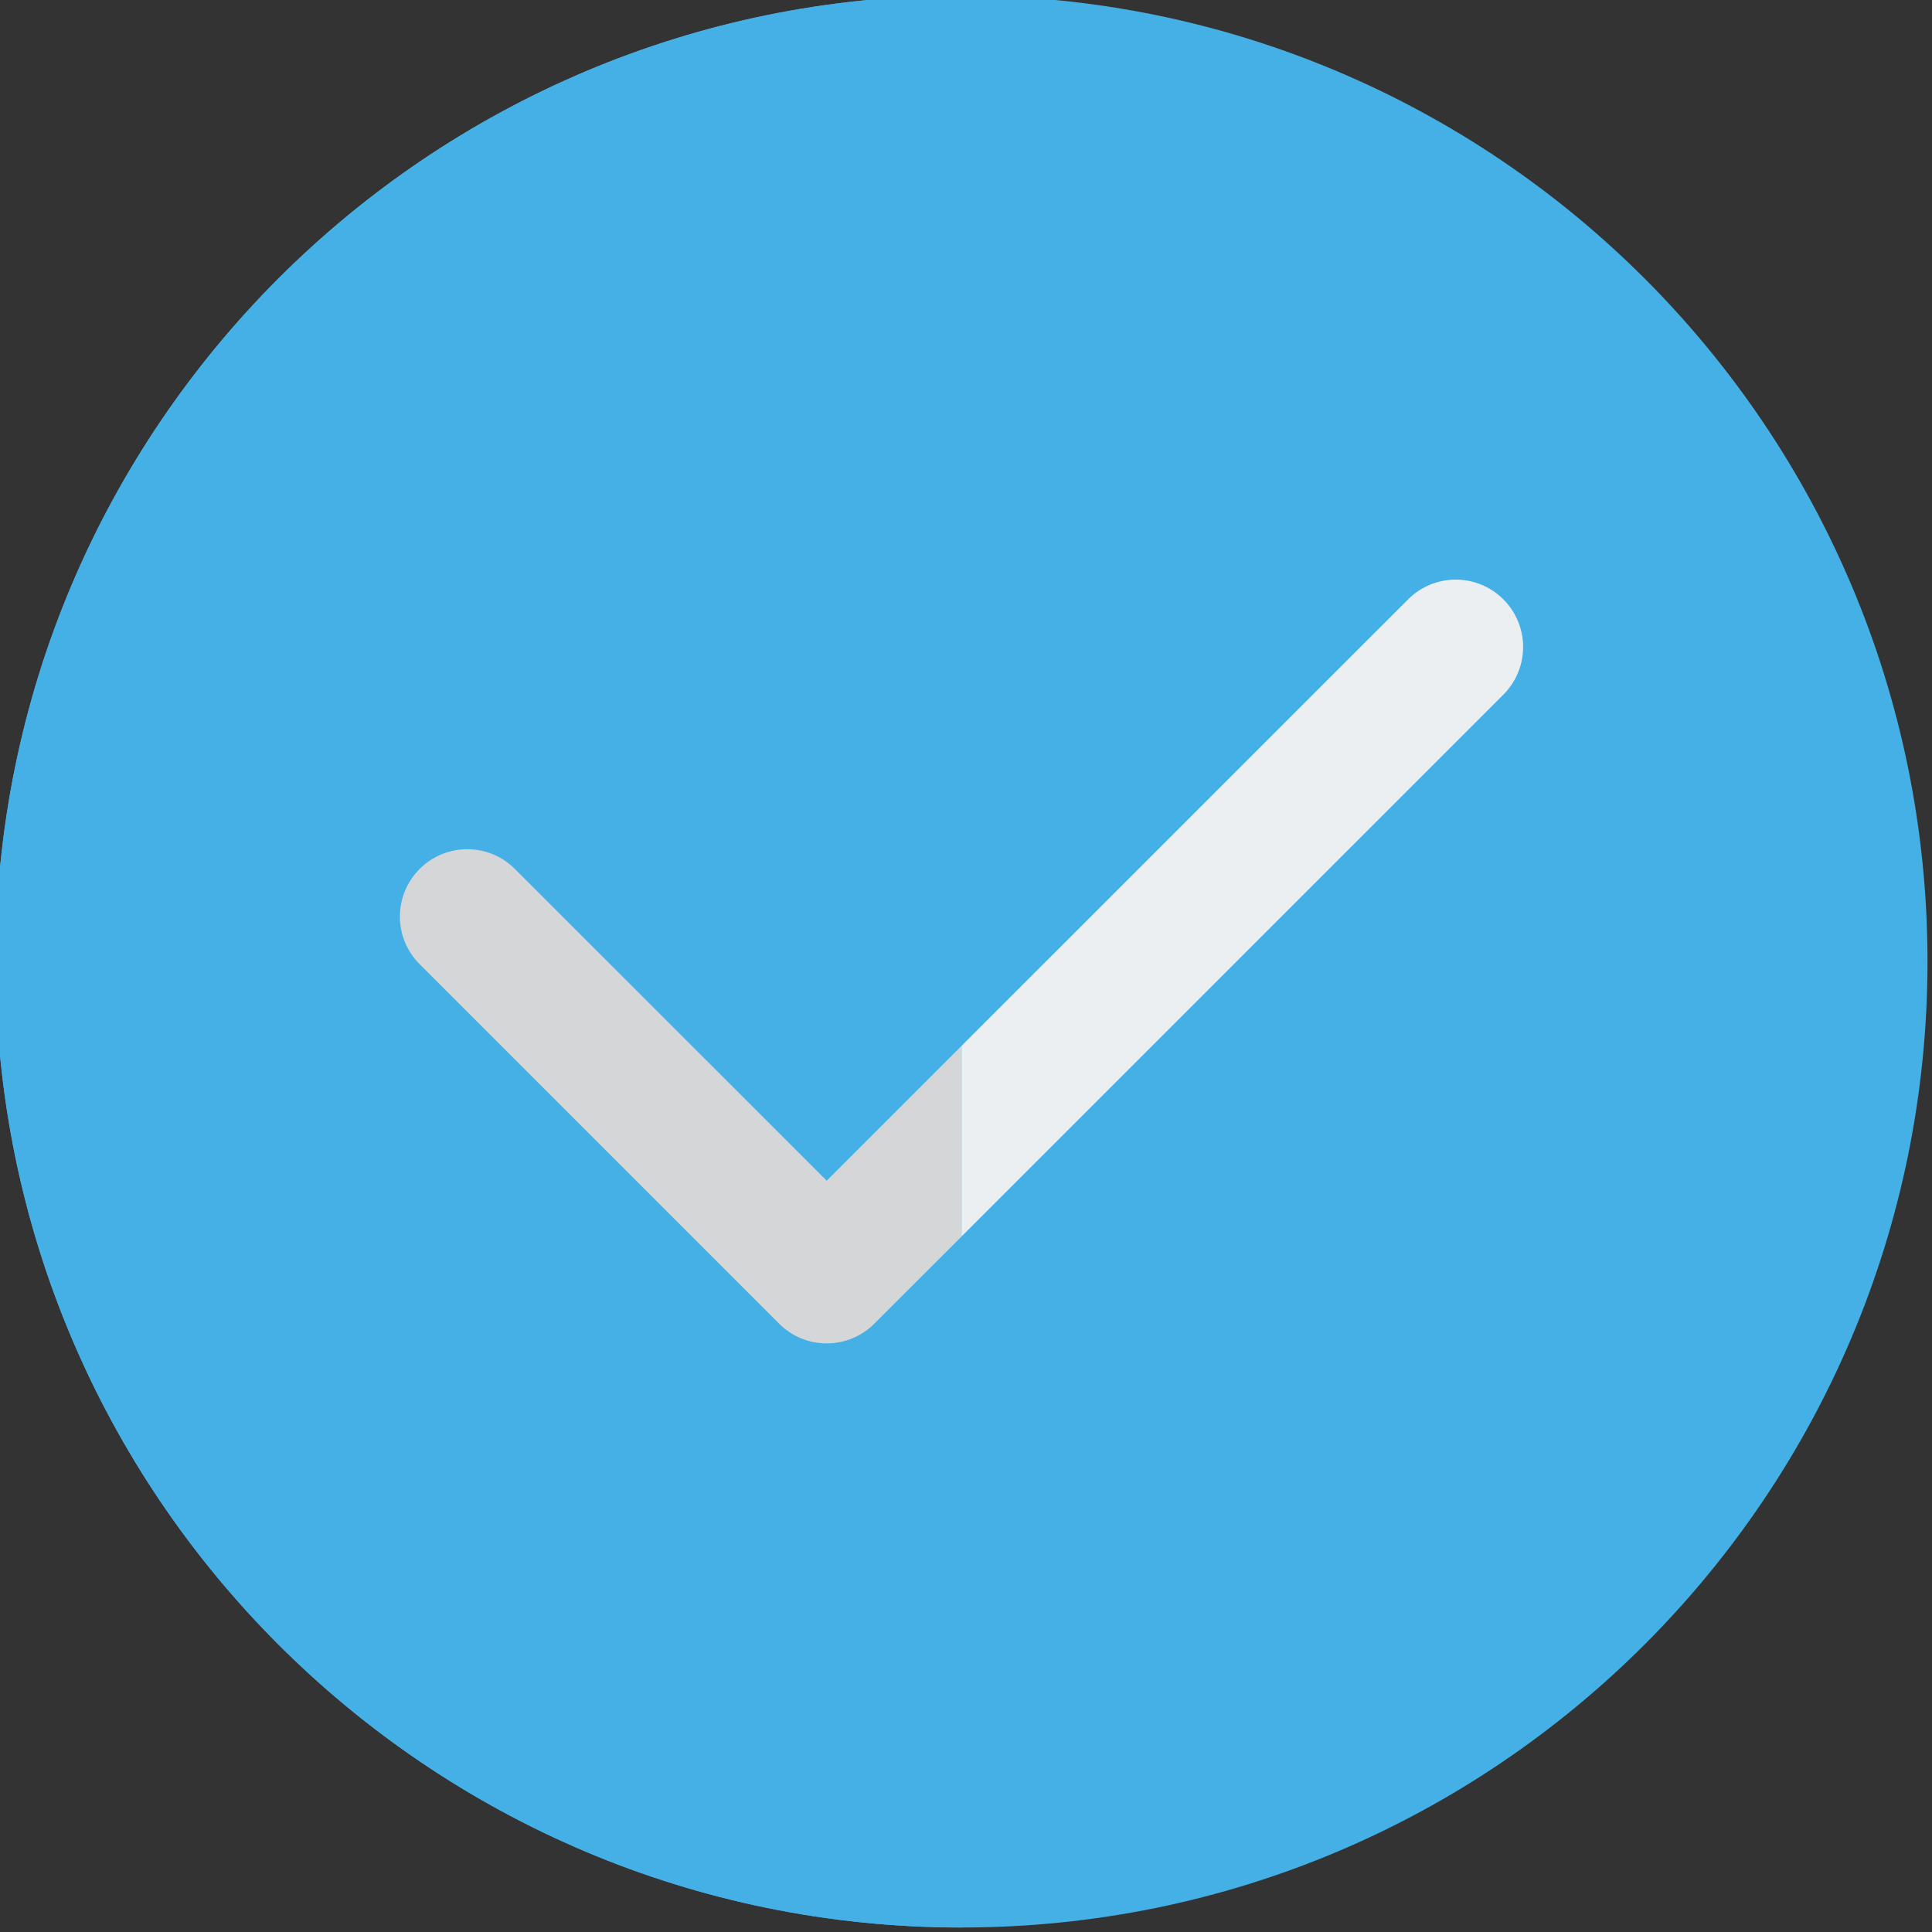
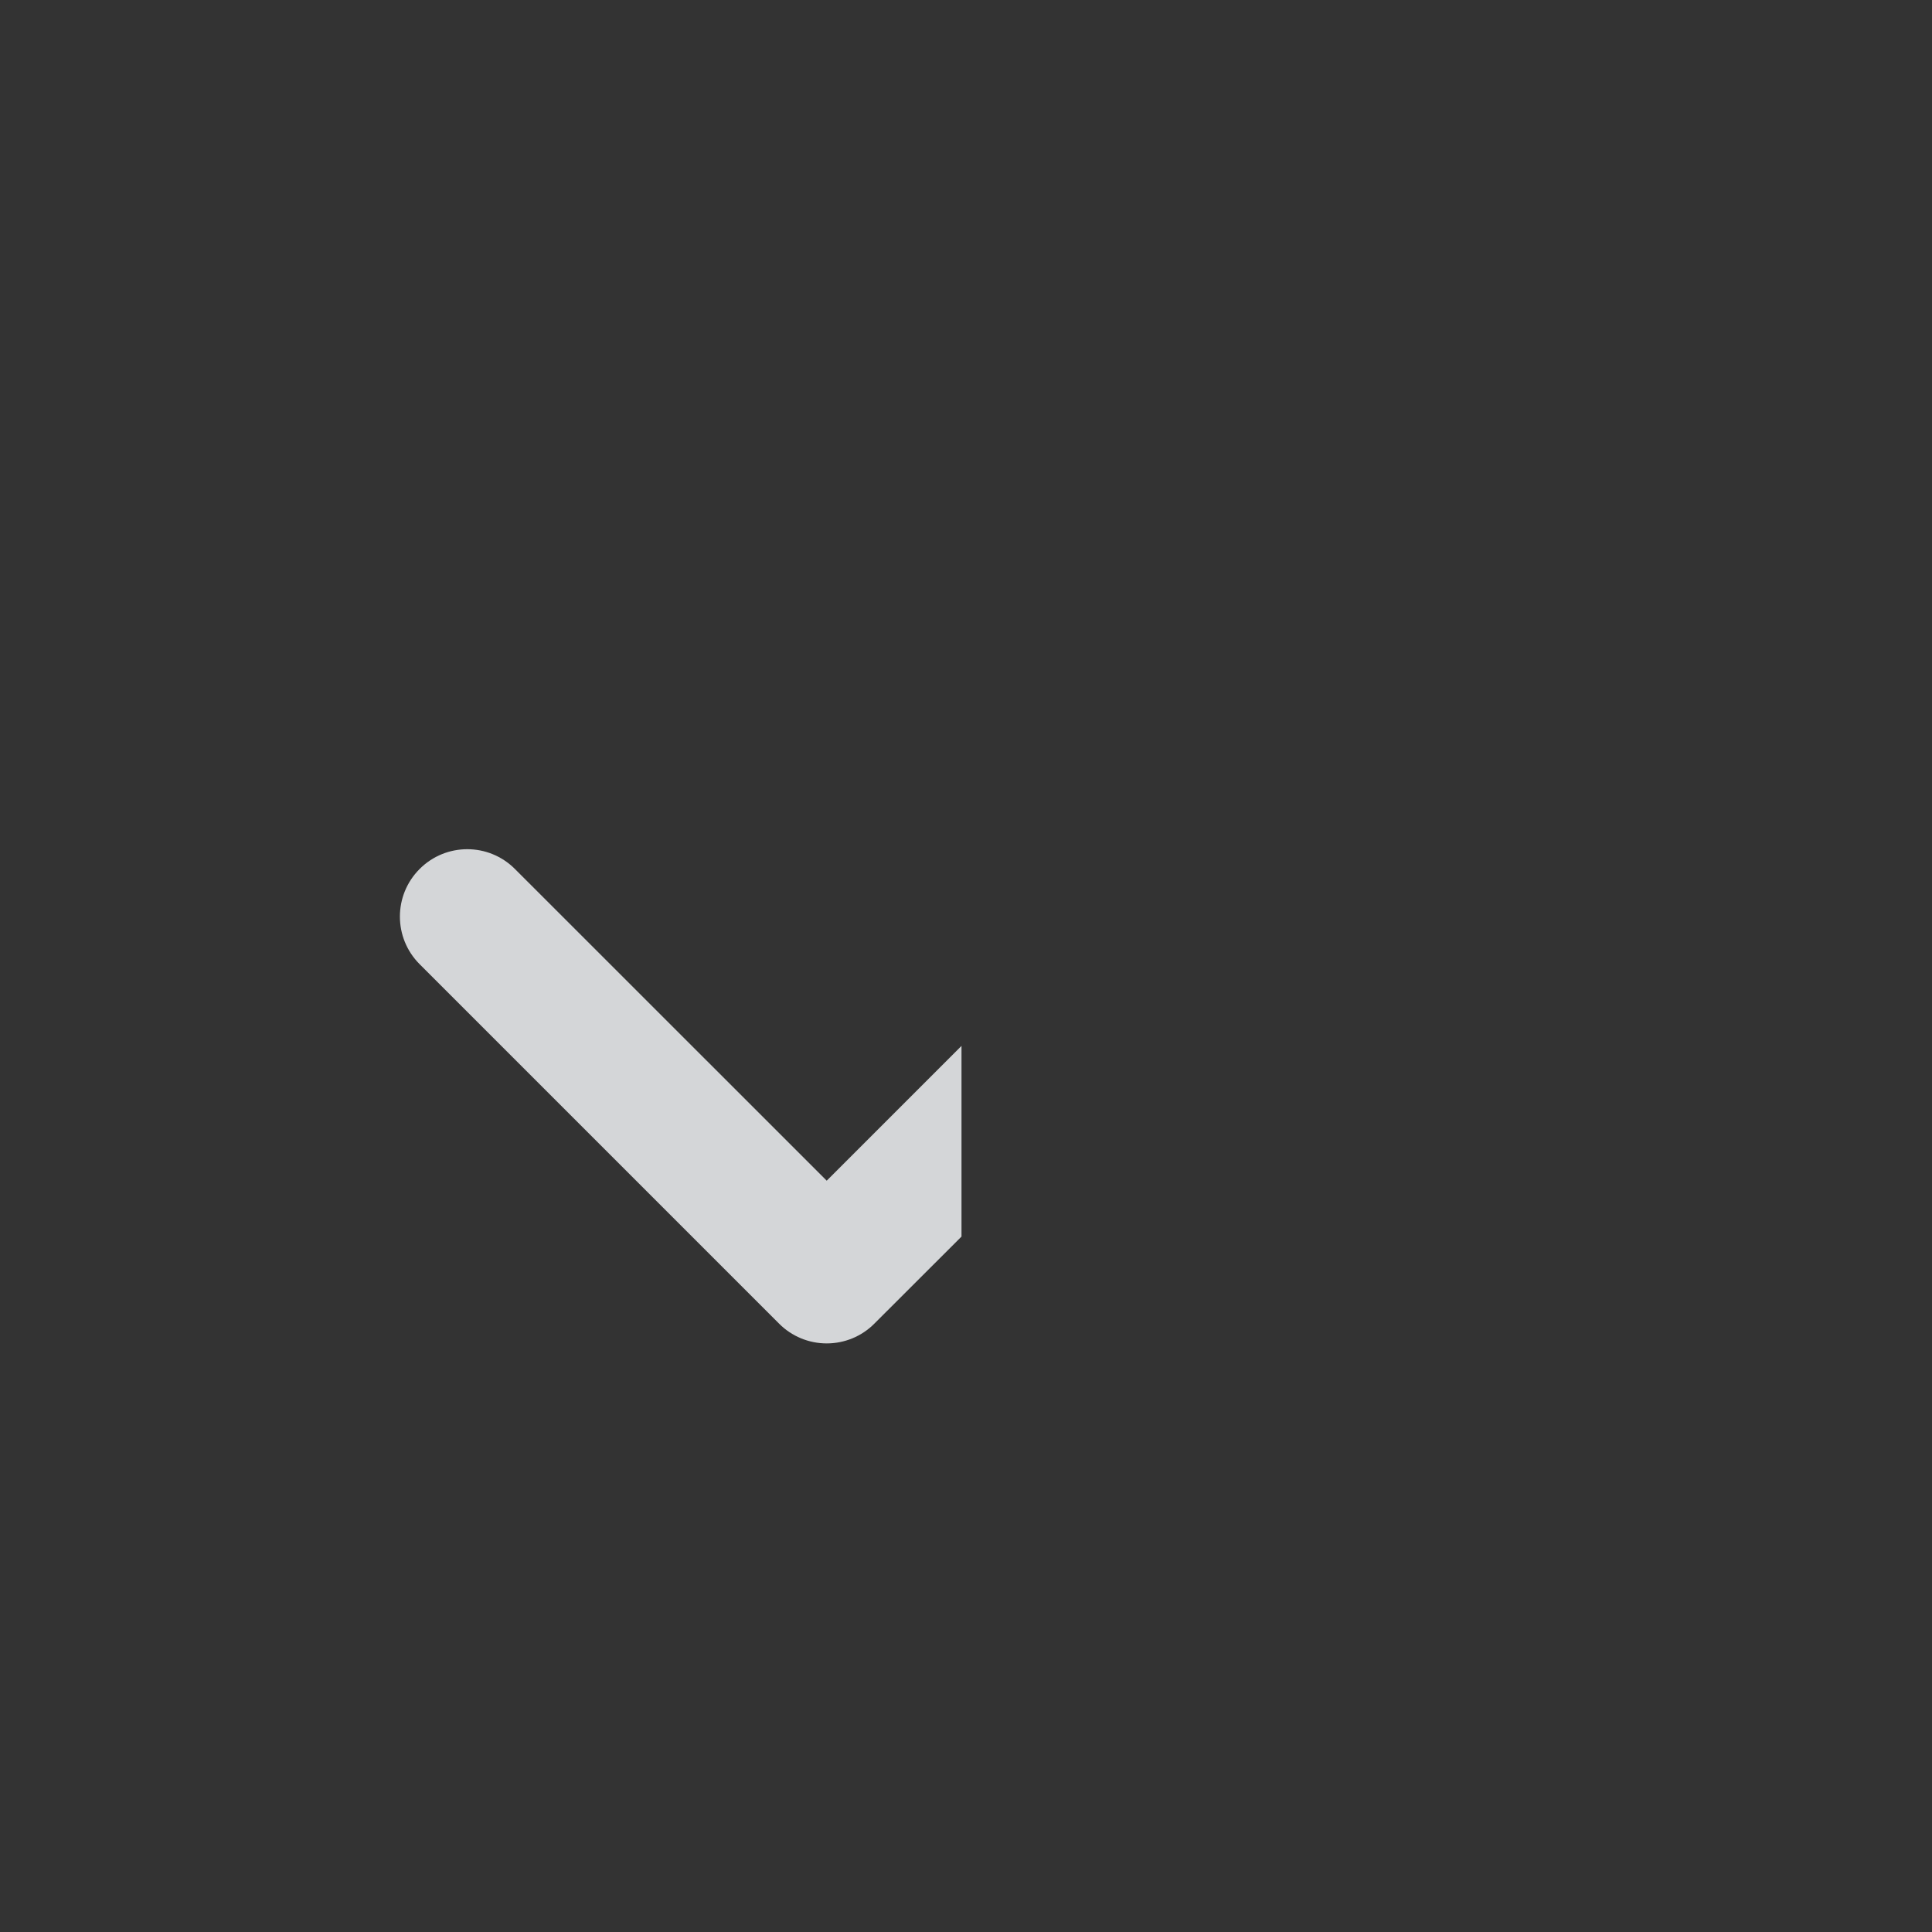
<svg xmlns="http://www.w3.org/2000/svg" fill="none" height="21.5" preserveAspectRatio="xMidYMid meet" style="fill: none" version="1" viewBox="1.3 1.3 21.5 21.5" width="21.5" zoomAndPan="magnify">
  <rect x="1.3" y="1.3" width="21.5" height="21.5" fill="#333333" stroke="none" />
  <g id="change1_1">
-     <path d="M12 1.25C6.063 1.25 1.25 6.063 1.25 12C1.25 17.937 6.063 22.75 12 22.75C17.937 22.75 22.75 17.937 22.75 12C22.75 6.063 17.937 1.25 12 1.25Z" fill="#45b0e5" />
-   </g>
+     </g>
  <g id="change2_1">
-     <path clip-rule="evenodd" d="M18.03 7.97C18.323 8.263 18.323 8.737 18.03 9.03L11.03 16.03C10.89 16.171 10.699 16.25 10.5 16.25C10.301 16.25 10.11 16.171 9.97 16.03L5.97 12.03C5.677 11.737 5.677 11.263 5.97 10.97C6.263 10.677 6.737 10.677 7.03 10.97L10.5 14.439L16.97 7.97C17.263 7.677 17.737 7.677 18.03 7.97Z" fill="#eceff1" fill-rule="evenodd" />
-   </g>
+     </g>
  <g id="change3_1">
-     <path clip-rule="evenodd" d="M12 1.25V22.75C6.063 22.75 1.25 17.937 1.25 12C1.25 6.063 6.063 1.25 12 1.25Z" fill="#45b0e5" fill-rule="evenodd" />
-   </g>
+     </g>
  <g id="change4_1">
-     <path clip-rule="evenodd" d="M12 12.939V15.061L11.03 16.03C10.89 16.171 10.699 16.25 10.5 16.25C10.301 16.25 10.11 16.171 9.97 16.03L5.97 12.03C5.677 11.737 5.677 11.263 5.97 10.97C6.263 10.677 6.737 10.677 7.03 10.97L10.5 14.439L12 12.939Z" fill="#d4d6d8" fill-rule="evenodd" />
+     <path clip-rule="evenodd" d="M12 12.939V15.061L11.03 16.03C10.89 16.171 10.699 16.25 10.5 16.25C10.301 16.25 10.11 16.171 9.97 16.03L5.97 12.03C5.677 11.737 5.677 11.263 5.97 10.97C6.263 10.677 6.737 10.677 7.03 10.97L10.5 14.439Z" fill="#d4d6d8" fill-rule="evenodd" />
  </g>
</svg>